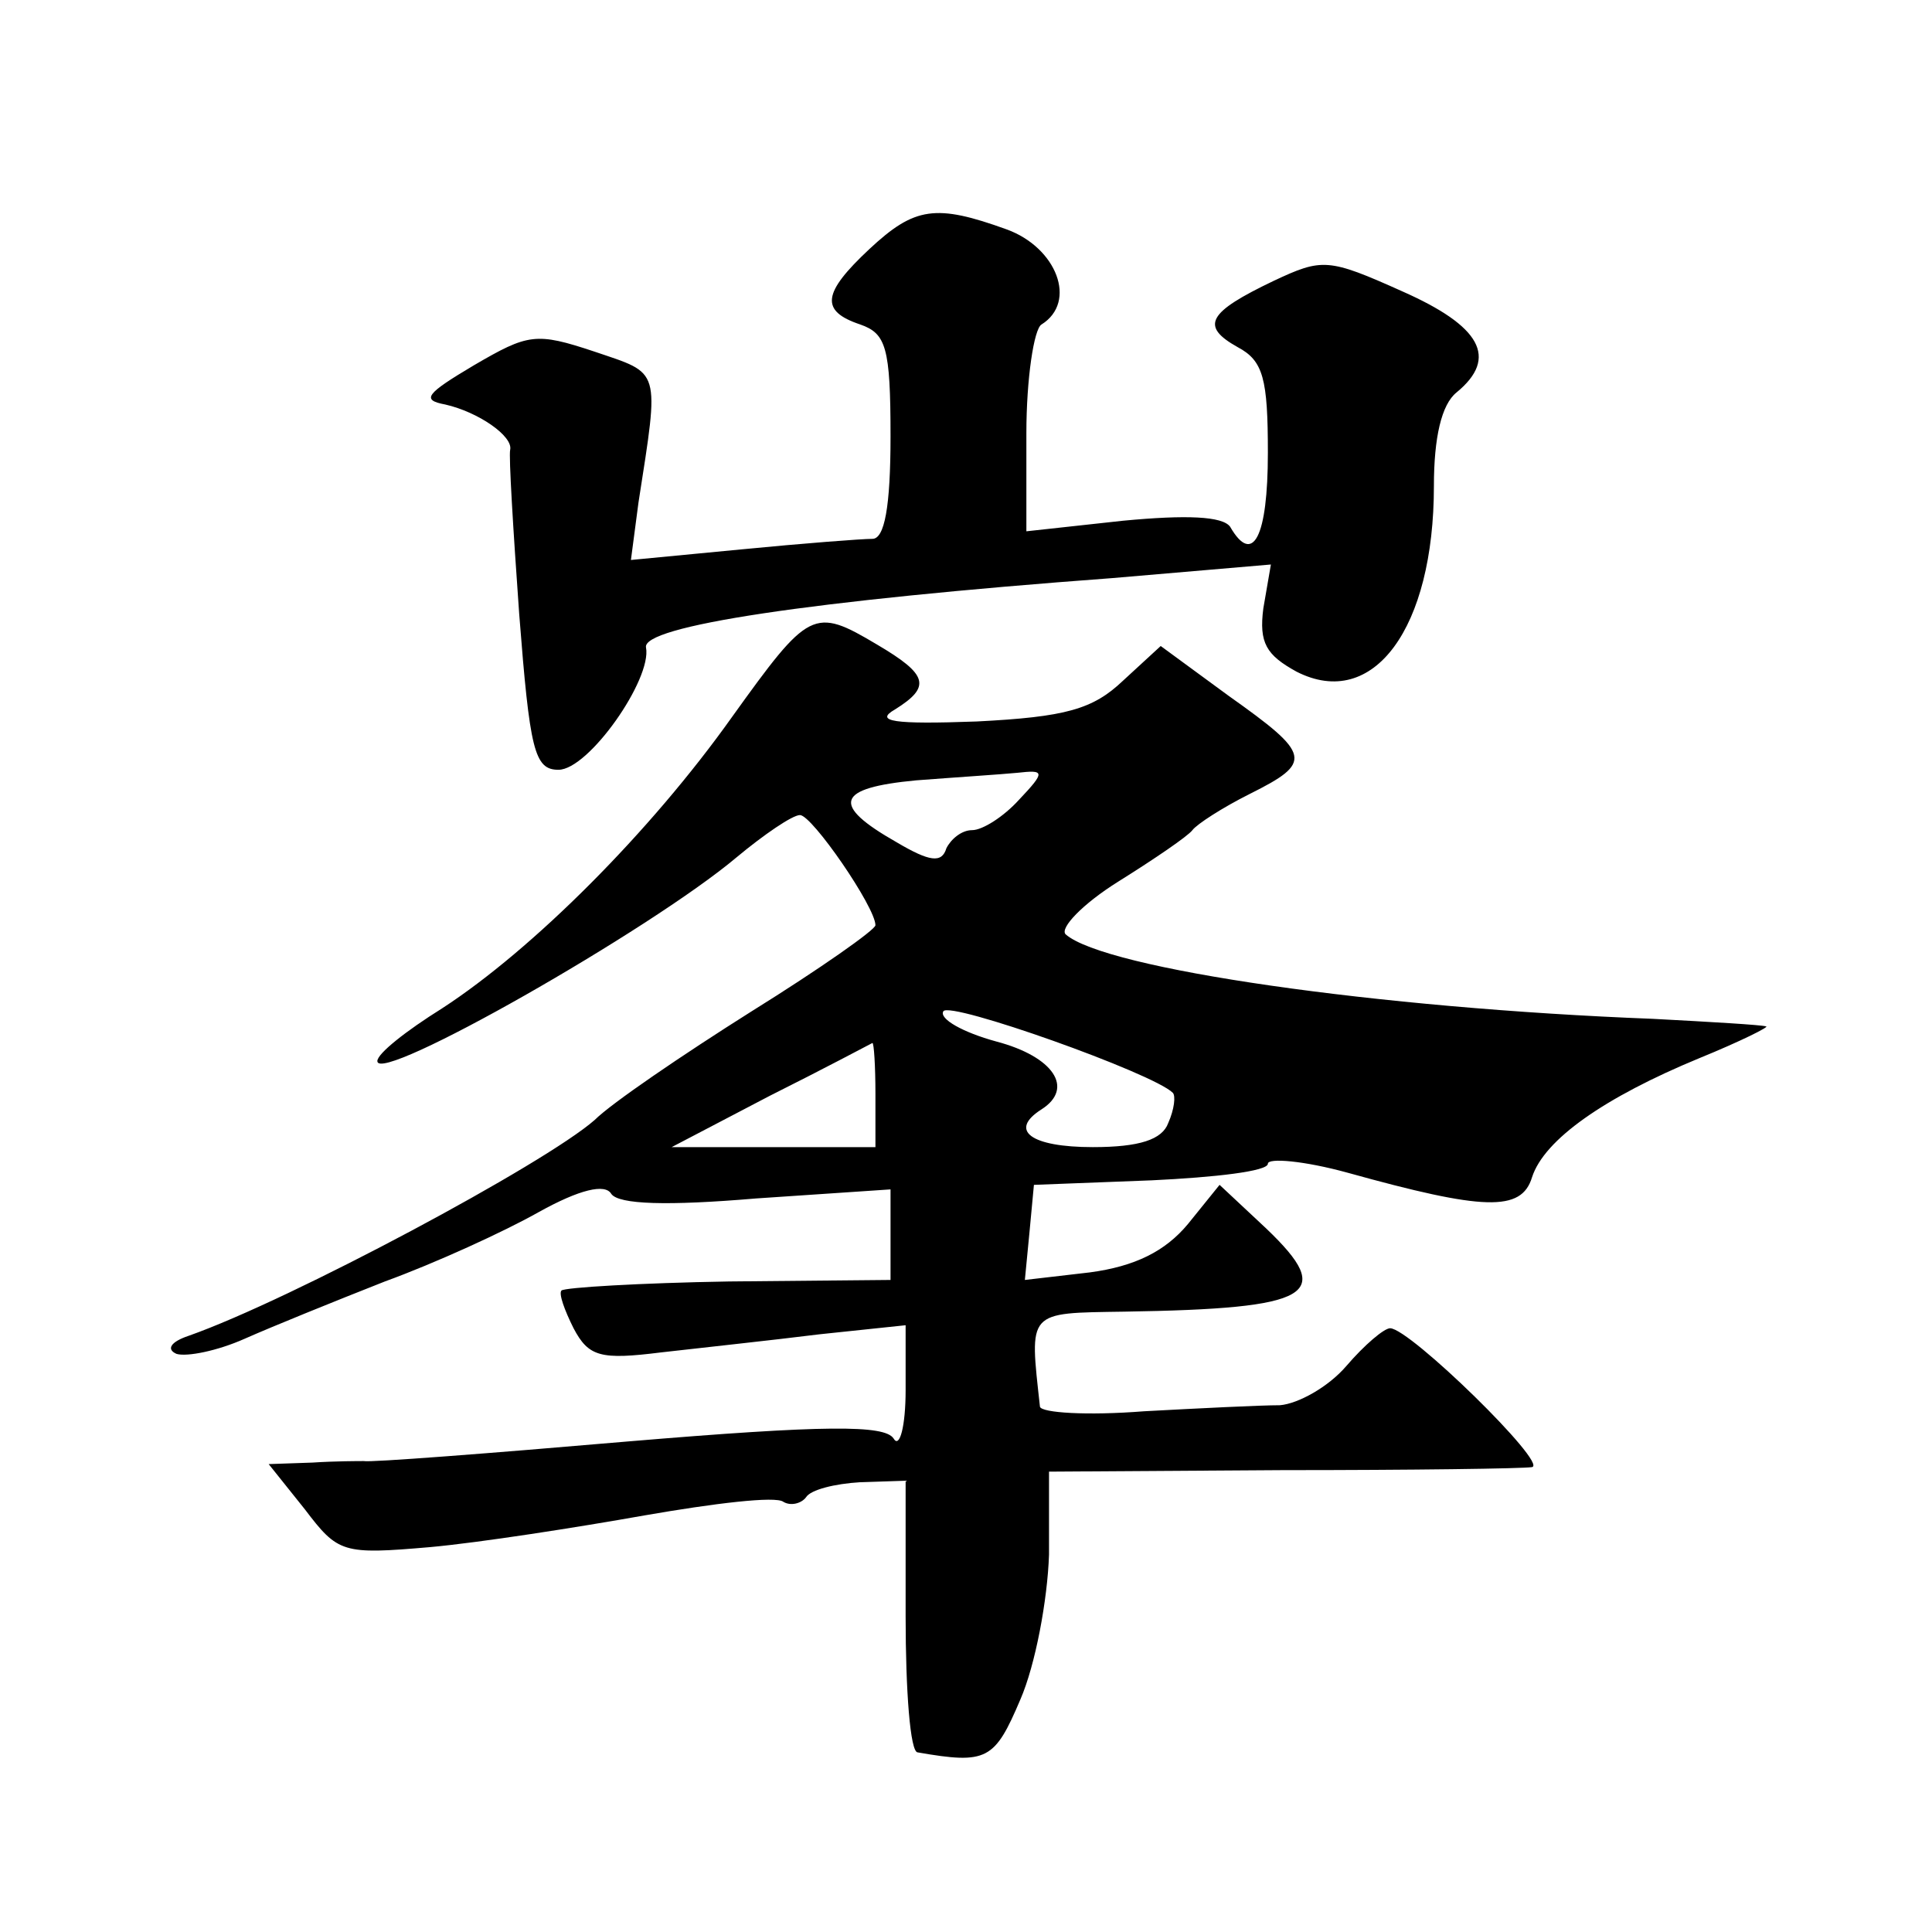
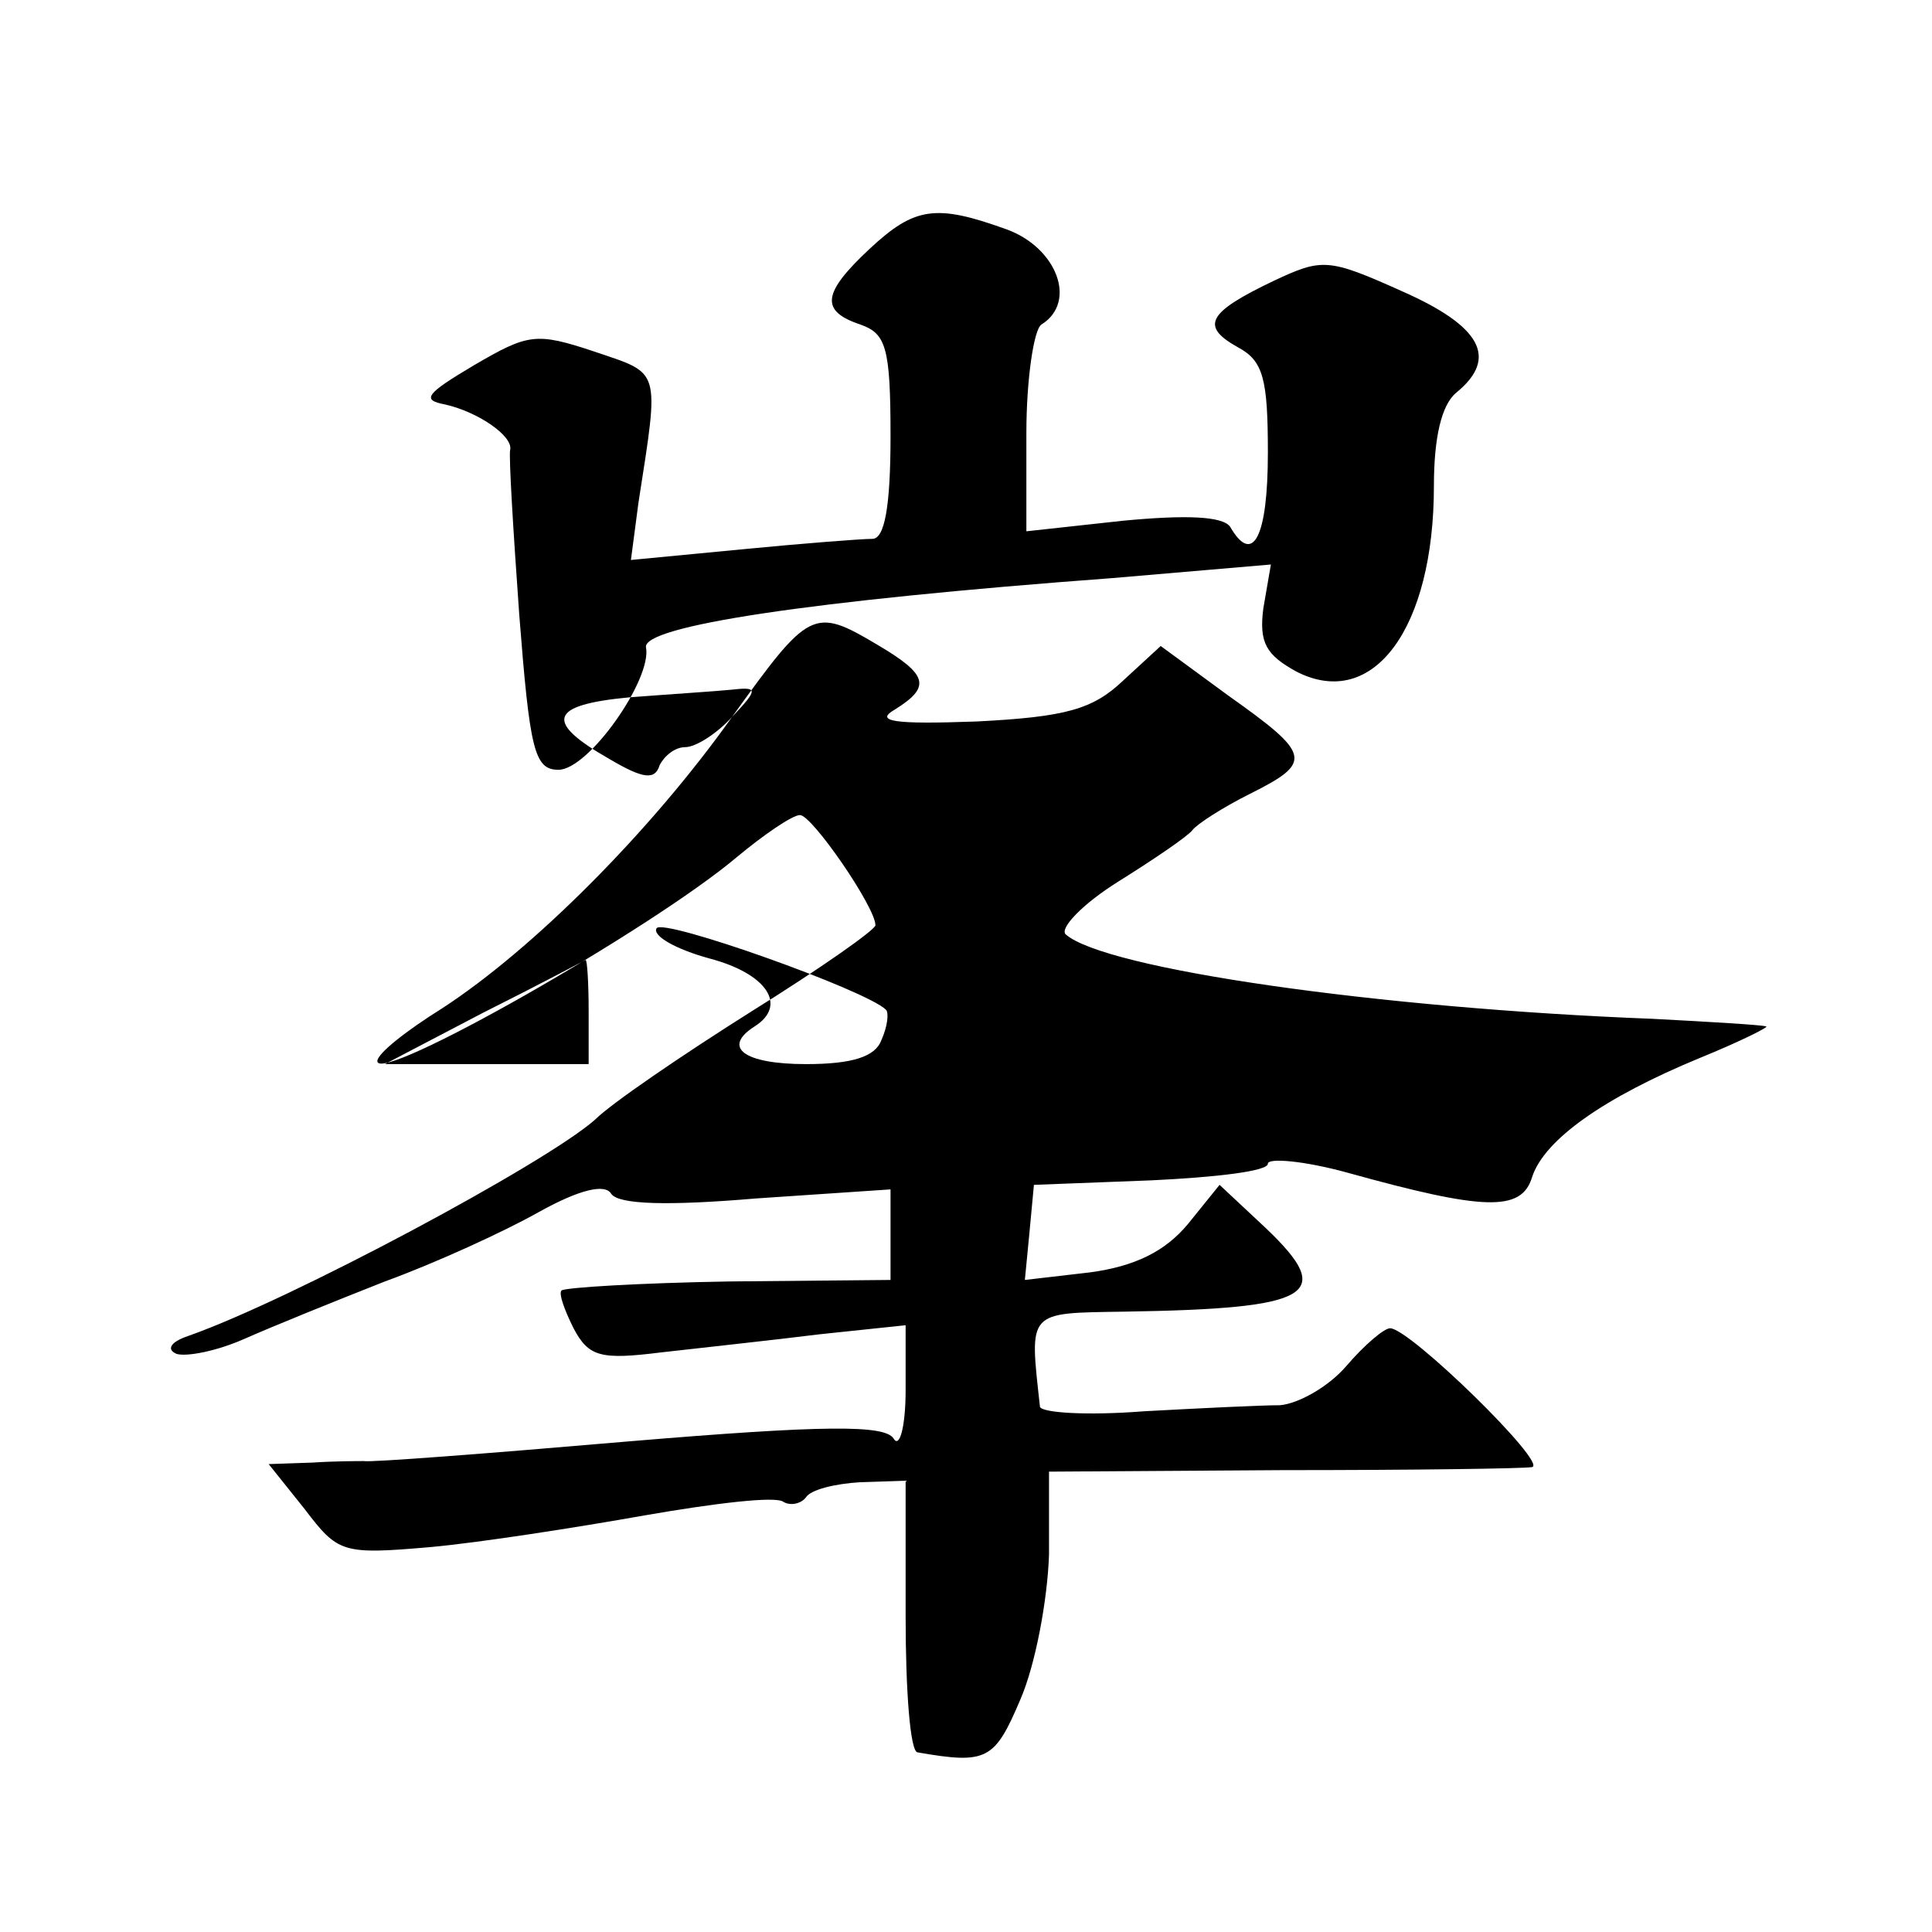
<svg xmlns="http://www.w3.org/2000/svg" version="1.0" width="128pt" height="128pt" viewBox="0 0 128 128" preserveAspectRatio="xMidYMid meet">
  <g transform="translate(0,128) scale(0.1,-0.1)" fill="#0" stroke="none">
-     <path d="M576 1115 c-31 -29 -33 -41 -6 -50 17 -6 20 -15 20 -74 0 -47 -4 -68 -12 -68 -7 0 -46 -3 -87 -7 l-73 -7 5 38 c14 90 15 85 -29 100 -39 13 -44 12 -80 -9 -32 -19 -35 -23 -19 -26 22 -5 45 -21 43 -30 -1 -4 2 -53 6 -109 7 -90 10 -103 26 -103 20 0 62 60 58 81 -3 14 107 31 309 46 l105 9 -5 -29 c-3 -23 2 -31 22 -42 51 -26 91 29 91 123 0 32 5 54 15 62 28 23 16 44 -36 67 -49 22 -53 22 -85 7 -44 -21 -49 -30 -24 -44 17 -9 20 -21 20 -70 0 -56 -10 -75 -25 -49 -5 7 -29 8 -71 4 l-64 -7 0 65 c0 36 5 69 10 72 24 15 10 51 -23 63 -47 17 -61 15 -91 -13z M485 805 c-54 -76 -132 -154 -192 -193 -24 -15 -43 -30 -43 -35 0 -16 181 87 238 135 18 15 37 28 42 28 8 0 50 -61 50 -73 0 -3 -37 -29 -82 -57 -46 -29 -93 -61 -104 -72 -33 -29 -201 -119 -269 -143 -12 -4 -15 -9 -8 -12 7 -2 27 2 45 10 18 8 60 25 93 38 33 12 79 33 102 46 27 15 44 19 48 12 5 -7 37 -8 96 -3 l89 6 0 -30 0 -30 -107 -1 c-59 -1 -109 -4 -111 -6 -2 -2 2 -13 8 -25 10 -19 18 -21 58 -16 26 3 73 8 105 12 l57 6 0 -43 c0 -24 -4 -39 -8 -32 -6 9 -45 9 -176 -2 -93 -8 -171 -14 -175 -13 -3 0 -19 0 -34 -1 l-29 -1 24 -30 c22 -29 25 -30 83 -25 33 3 97 13 142 21 46 8 87 13 92 9 5 -3 12 -1 15 3 3 5 19 9 36 10 l30 1 0 -90 c0 -49 3 -90 8 -90 46 -8 51 -5 68 35 10 23 18 66 19 96 l0 55 155 1 c85 0 159 1 165 2 11 2 -81 92 -94 92 -4 0 -17 -11 -29 -25 -12 -14 -32 -25 -44 -26 -13 0 -53 -2 -90 -4 -38 -3 -68 -1 -69 3 -7 64 -9 62 56 63 125 2 140 11 94 55 l-31 29 -21 -26 c-15 -18 -35 -28 -65 -32 l-43 -5 3 31 3 32 78 3 c42 2 77 6 77 11 0 4 24 2 53 -6 90 -25 115 -26 122 -3 8 25 48 53 111 79 27 11 47 21 44 21 -3 1 -37 3 -75 5 -182 7 -363 33 -389 56 -4 4 11 20 35 35 24 15 46 30 49 34 3 4 20 15 38 24 42 21 41 26 -14 65 l-45 33 -25 -23 c-20 -19 -38 -24 -97 -27 -55 -2 -68 0 -54 8 24 15 22 23 -12 43 -42 25 -45 23 -96 -48z m190 -55 c-10 -11 -24 -20 -31 -20 -7 0 -14 -6 -17 -12 -3 -10 -11 -9 -33 4 -44 25 -40 36 13 41 26 2 57 4 67 5 18 2 19 1 1 -18z m102 -194 c2 -2 1 -11 -3 -20 -4 -11 -19 -16 -50 -16 -41 0 -56 11 -34 25 22 14 8 35 -30 45 -22 6 -38 15 -35 20 4 7 139 -41 152 -54z m-197 -1 l0 -35 -67 0 -68 0 65 34 c36 18 66 34 68 35 1 0 2 -15 2 -34z" />
+     <path d="M576 1115 c-31 -29 -33 -41 -6 -50 17 -6 20 -15 20 -74 0 -47 -4 -68 -12 -68 -7 0 -46 -3 -87 -7 l-73 -7 5 38 c14 90 15 85 -29 100 -39 13 -44 12 -80 -9 -32 -19 -35 -23 -19 -26 22 -5 45 -21 43 -30 -1 -4 2 -53 6 -109 7 -90 10 -103 26 -103 20 0 62 60 58 81 -3 14 107 31 309 46 l105 9 -5 -29 c-3 -23 2 -31 22 -42 51 -26 91 29 91 123 0 32 5 54 15 62 28 23 16 44 -36 67 -49 22 -53 22 -85 7 -44 -21 -49 -30 -24 -44 17 -9 20 -21 20 -70 0 -56 -10 -75 -25 -49 -5 7 -29 8 -71 4 l-64 -7 0 65 c0 36 5 69 10 72 24 15 10 51 -23 63 -47 17 -61 15 -91 -13z M485 805 c-54 -76 -132 -154 -192 -193 -24 -15 -43 -30 -43 -35 0 -16 181 87 238 135 18 15 37 28 42 28 8 0 50 -61 50 -73 0 -3 -37 -29 -82 -57 -46 -29 -93 -61 -104 -72 -33 -29 -201 -119 -269 -143 -12 -4 -15 -9 -8 -12 7 -2 27 2 45 10 18 8 60 25 93 38 33 12 79 33 102 46 27 15 44 19 48 12 5 -7 37 -8 96 -3 l89 6 0 -30 0 -30 -107 -1 c-59 -1 -109 -4 -111 -6 -2 -2 2 -13 8 -25 10 -19 18 -21 58 -16 26 3 73 8 105 12 l57 6 0 -43 c0 -24 -4 -39 -8 -32 -6 9 -45 9 -176 -2 -93 -8 -171 -14 -175 -13 -3 0 -19 0 -34 -1 l-29 -1 24 -30 c22 -29 25 -30 83 -25 33 3 97 13 142 21 46 8 87 13 92 9 5 -3 12 -1 15 3 3 5 19 9 36 10 l30 1 0 -90 c0 -49 3 -90 8 -90 46 -8 51 -5 68 35 10 23 18 66 19 96 l0 55 155 1 c85 0 159 1 165 2 11 2 -81 92 -94 92 -4 0 -17 -11 -29 -25 -12 -14 -32 -25 -44 -26 -13 0 -53 -2 -90 -4 -38 -3 -68 -1 -69 3 -7 64 -9 62 56 63 125 2 140 11 94 55 l-31 29 -21 -26 c-15 -18 -35 -28 -65 -32 l-43 -5 3 31 3 32 78 3 c42 2 77 6 77 11 0 4 24 2 53 -6 90 -25 115 -26 122 -3 8 25 48 53 111 79 27 11 47 21 44 21 -3 1 -37 3 -75 5 -182 7 -363 33 -389 56 -4 4 11 20 35 35 24 15 46 30 49 34 3 4 20 15 38 24 42 21 41 26 -14 65 l-45 33 -25 -23 c-20 -19 -38 -24 -97 -27 -55 -2 -68 0 -54 8 24 15 22 23 -12 43 -42 25 -45 23 -96 -48z c-10 -11 -24 -20 -31 -20 -7 0 -14 -6 -17 -12 -3 -10 -11 -9 -33 4 -44 25 -40 36 13 41 26 2 57 4 67 5 18 2 19 1 1 -18z m102 -194 c2 -2 1 -11 -3 -20 -4 -11 -19 -16 -50 -16 -41 0 -56 11 -34 25 22 14 8 35 -30 45 -22 6 -38 15 -35 20 4 7 139 -41 152 -54z m-197 -1 l0 -35 -67 0 -68 0 65 34 c36 18 66 34 68 35 1 0 2 -15 2 -34z" />
  </g>
</svg>